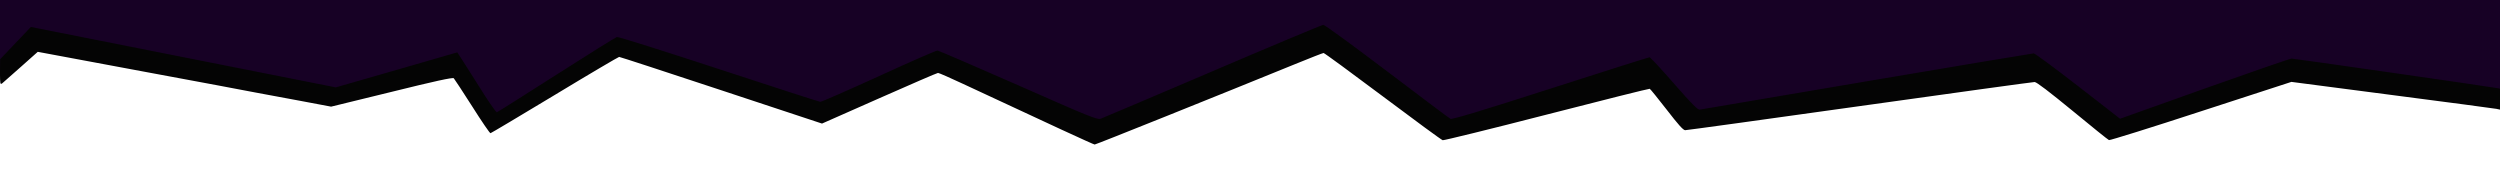
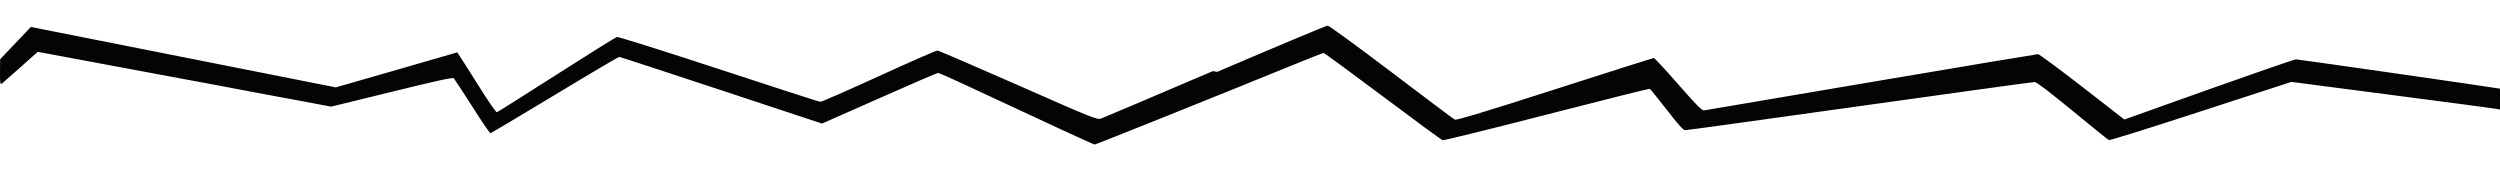
<svg xmlns="http://www.w3.org/2000/svg" version="1.2" viewBox="0 0 1920 148" width="1920" height="148">
  <style>.a{fill:#170125}.b{fill:#040404}</style>
-   <path class="a" d="m0 59.1l26-27.1 226 42 97-23 30 44 95-58 158 50 86-40 124 55 176-72 96 69 157-42 30 38 257-41 68 45 138-45 156 24.3v-78.3h-1920z" />
-   <path fill-rule="evenodd" class="b" d="m931.5 54.6c-45.6 19.5-84.4 35.9-86 36.5-2.8 1-7.6-0.9-63.5-25.6-33.3-14.6-61.2-26.7-62-26.7-0.8-0.1-21.1 8.7-45 19.7-23.9 10.9-44.2 19.8-45 19.7-0.8 0-35.9-11.4-78-25.2-42.1-13.8-77.3-24.9-78.2-24.6-0.9 0.2-21.8 13.2-46.5 29-24.6 15.7-45.2 28.7-45.7 28.8-0.5 0.2-4.7-5.8-9.5-13.2-4.7-7.5-11.4-17.9-14.7-23.2l-6.2-9.6-46.7 13.5-46.6 13.4-117.1-23.2-117.1-23.2-11.8 12.4-11.8 12.4-0.1 9.9c0 9.2 0.1 9.8 1.8 8.5 0.9-0.8 7.4-6.5 14.5-12.8l12.7-11.3 78.8 14.7c43.3 8 83.2 15.5 88.7 16.6 5.5 1 20.8 3.9 33.9 6.3l23.9 4.5 46.6-11.4c32.3-8 46.8-11.2 47.6-10.4 0.5 0.5 6.9 10.3 14.2 21.7 7.2 11.4 13.5 20.6 14 20.5 0.5-0.1 22.7-13.3 49.4-29.4 26.6-16.1 48.9-29.2 49.4-29.2 0.6 0 35.8 11.5 78.4 25.6l77.4 25.6 43.9-19.4c24.2-10.7 44.5-19.5 45.2-19.5 0.7 0 9.4 3.8 19.2 8.4 65.8 30.7 100.2 46.6 101.1 46.6 1 0 96.2-38.2 153.8-61.7 11.5-4.7 21.5-8.6 22-8.6 0.6 0 21.1 15 45.5 33.3 24.4 18.3 45.1 33.5 46 33.7 0.9 0.2 36.8-8.6 79.9-19.7 43.1-11.1 78.7-20 79.1-19.8 0.5 0.2 6.3 7.4 13 16 8.8 11.4 12.7 15.8 14.2 15.8 1.2 0 61.5-8.3 134.1-18.5 72.6-10.2 133-18.5 134.3-18.5 1.5 0 11.4 7.6 29.1 22.1 14.7 12.1 27.3 22.3 28 22.5 0.6 0.3 32.4-9.6 70.6-22.1l69.5-22.6 77.4 10.1c42.5 5.5 78.5 10.3 80 10.6l2.8 0.6v-8.1-8l-3.3-0.6c-8.6-1.5-154.8-22.5-156.7-22.5-1.2 0-31.3 10.4-67 23.1l-64.8 23.1-32.3-25.1c-17.8-13.8-33.1-25.1-34-25.1-0.8 0-58.4 9.6-128 21.4-69.5 11.8-127.3 21.6-128.5 21.8-1.6 0.2-6-4.2-19.8-20-9.7-11.1-18.1-20.2-18.8-20.2-0.6 0-34.8 10.8-76.1 24.1-51.9 16.7-75.5 23.8-76.7 23.2-0.9-0.4-22.8-16.9-48.8-36.6-25.9-19.6-47.9-35.7-48.9-35.6-1 0-39.2 16-84.8 35.5z" />
+   <path fill-rule="evenodd" class="b" d="m931.5 54.6c-45.6 19.5-84.4 35.9-86 36.5-2.8 1-7.6-0.9-63.5-25.6-33.3-14.6-61.2-26.7-62-26.7-0.8-0.1-21.1 8.7-45 19.7-23.9 10.9-44.2 19.8-45 19.7-0.8 0-35.9-11.4-78-25.2-42.1-13.8-77.3-24.9-78.2-24.6-0.9 0.2-21.8 13.2-46.5 29-24.6 15.7-45.2 28.7-45.7 28.8-0.5 0.2-4.7-5.8-9.5-13.2-4.7-7.5-11.4-17.9-14.7-23.2l-6.2-9.6-46.7 13.5-46.6 13.4-117.1-23.2-117.1-23.2-11.8 12.4-11.8 12.4-0.1 9.9c0 9.2 0.1 9.8 1.8 8.5 0.9-0.8 7.4-6.5 14.5-12.8l12.7-11.3 78.8 14.7c43.3 8 83.2 15.5 88.7 16.6 5.5 1 20.8 3.9 33.9 6.3l23.9 4.5 46.6-11.4c32.3-8 46.8-11.2 47.6-10.4 0.5 0.5 6.9 10.3 14.2 21.7 7.2 11.4 13.5 20.6 14 20.5 0.5-0.1 22.7-13.3 49.4-29.4 26.6-16.1 48.9-29.2 49.4-29.2 0.6 0 35.8 11.5 78.4 25.6l77.4 25.6 43.9-19.4c24.2-10.7 44.5-19.5 45.2-19.5 0.7 0 9.4 3.8 19.2 8.4 65.8 30.7 100.2 46.6 101.1 46.6 1 0 96.2-38.2 153.8-61.7 11.5-4.7 21.5-8.6 22-8.6 0.6 0 21.1 15 45.5 33.3 24.4 18.3 45.1 33.5 46 33.7 0.9 0.2 36.8-8.6 79.9-19.7 43.1-11.1 78.7-20 79.1-19.8 0.5 0.2 6.3 7.4 13 16 8.8 11.4 12.7 15.8 14.2 15.8 1.2 0 61.5-8.3 134.1-18.5 72.6-10.2 133-18.5 134.3-18.5 1.5 0 11.4 7.6 29.1 22.1 14.7 12.1 27.3 22.3 28 22.5 0.6 0.3 32.4-9.6 70.6-22.1l69.5-22.6 77.4 10.1c42.5 5.5 78.5 10.3 80 10.6l2.8 0.6v-8.1-8c-8.6-1.5-154.8-22.5-156.7-22.5-1.2 0-31.3 10.4-67 23.1l-64.8 23.1-32.3-25.1c-17.8-13.8-33.1-25.1-34-25.1-0.8 0-58.4 9.6-128 21.4-69.5 11.8-127.3 21.6-128.5 21.8-1.6 0.2-6-4.2-19.8-20-9.7-11.1-18.1-20.2-18.8-20.2-0.6 0-34.8 10.8-76.1 24.1-51.9 16.7-75.5 23.8-76.7 23.2-0.9-0.4-22.8-16.9-48.8-36.6-25.9-19.6-47.9-35.7-48.9-35.6-1 0-39.2 16-84.8 35.5z" />
</svg>